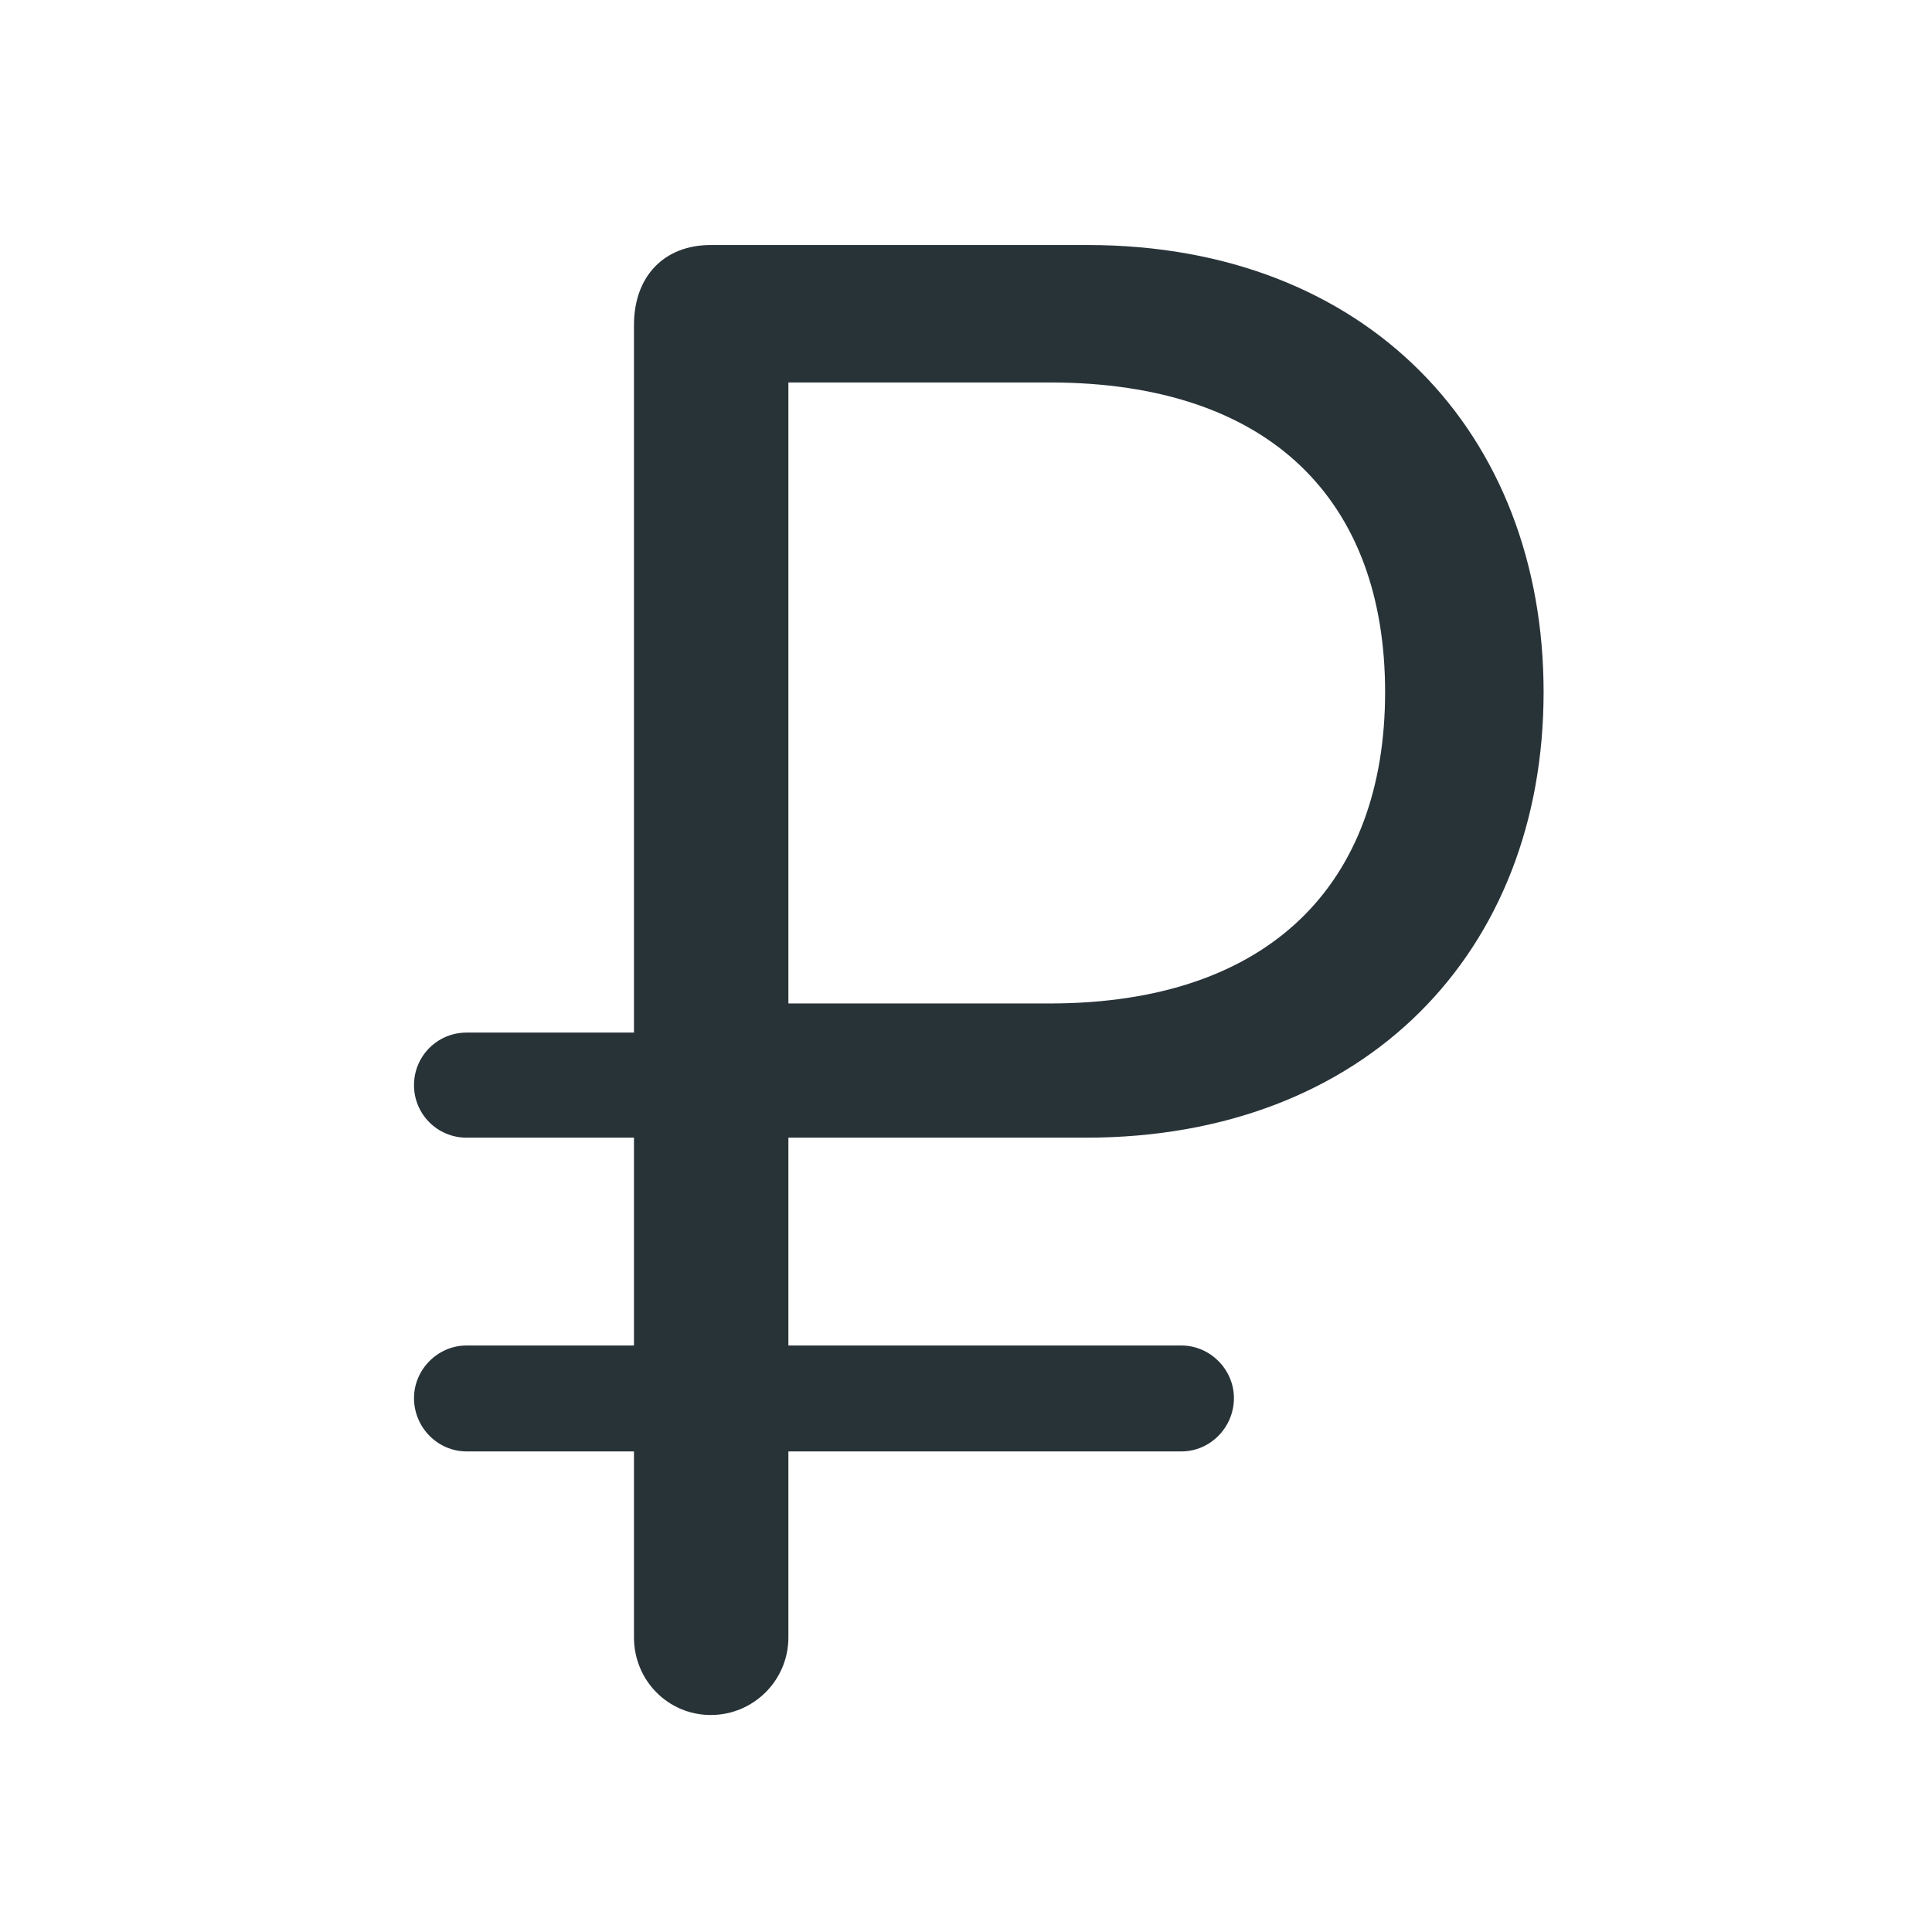
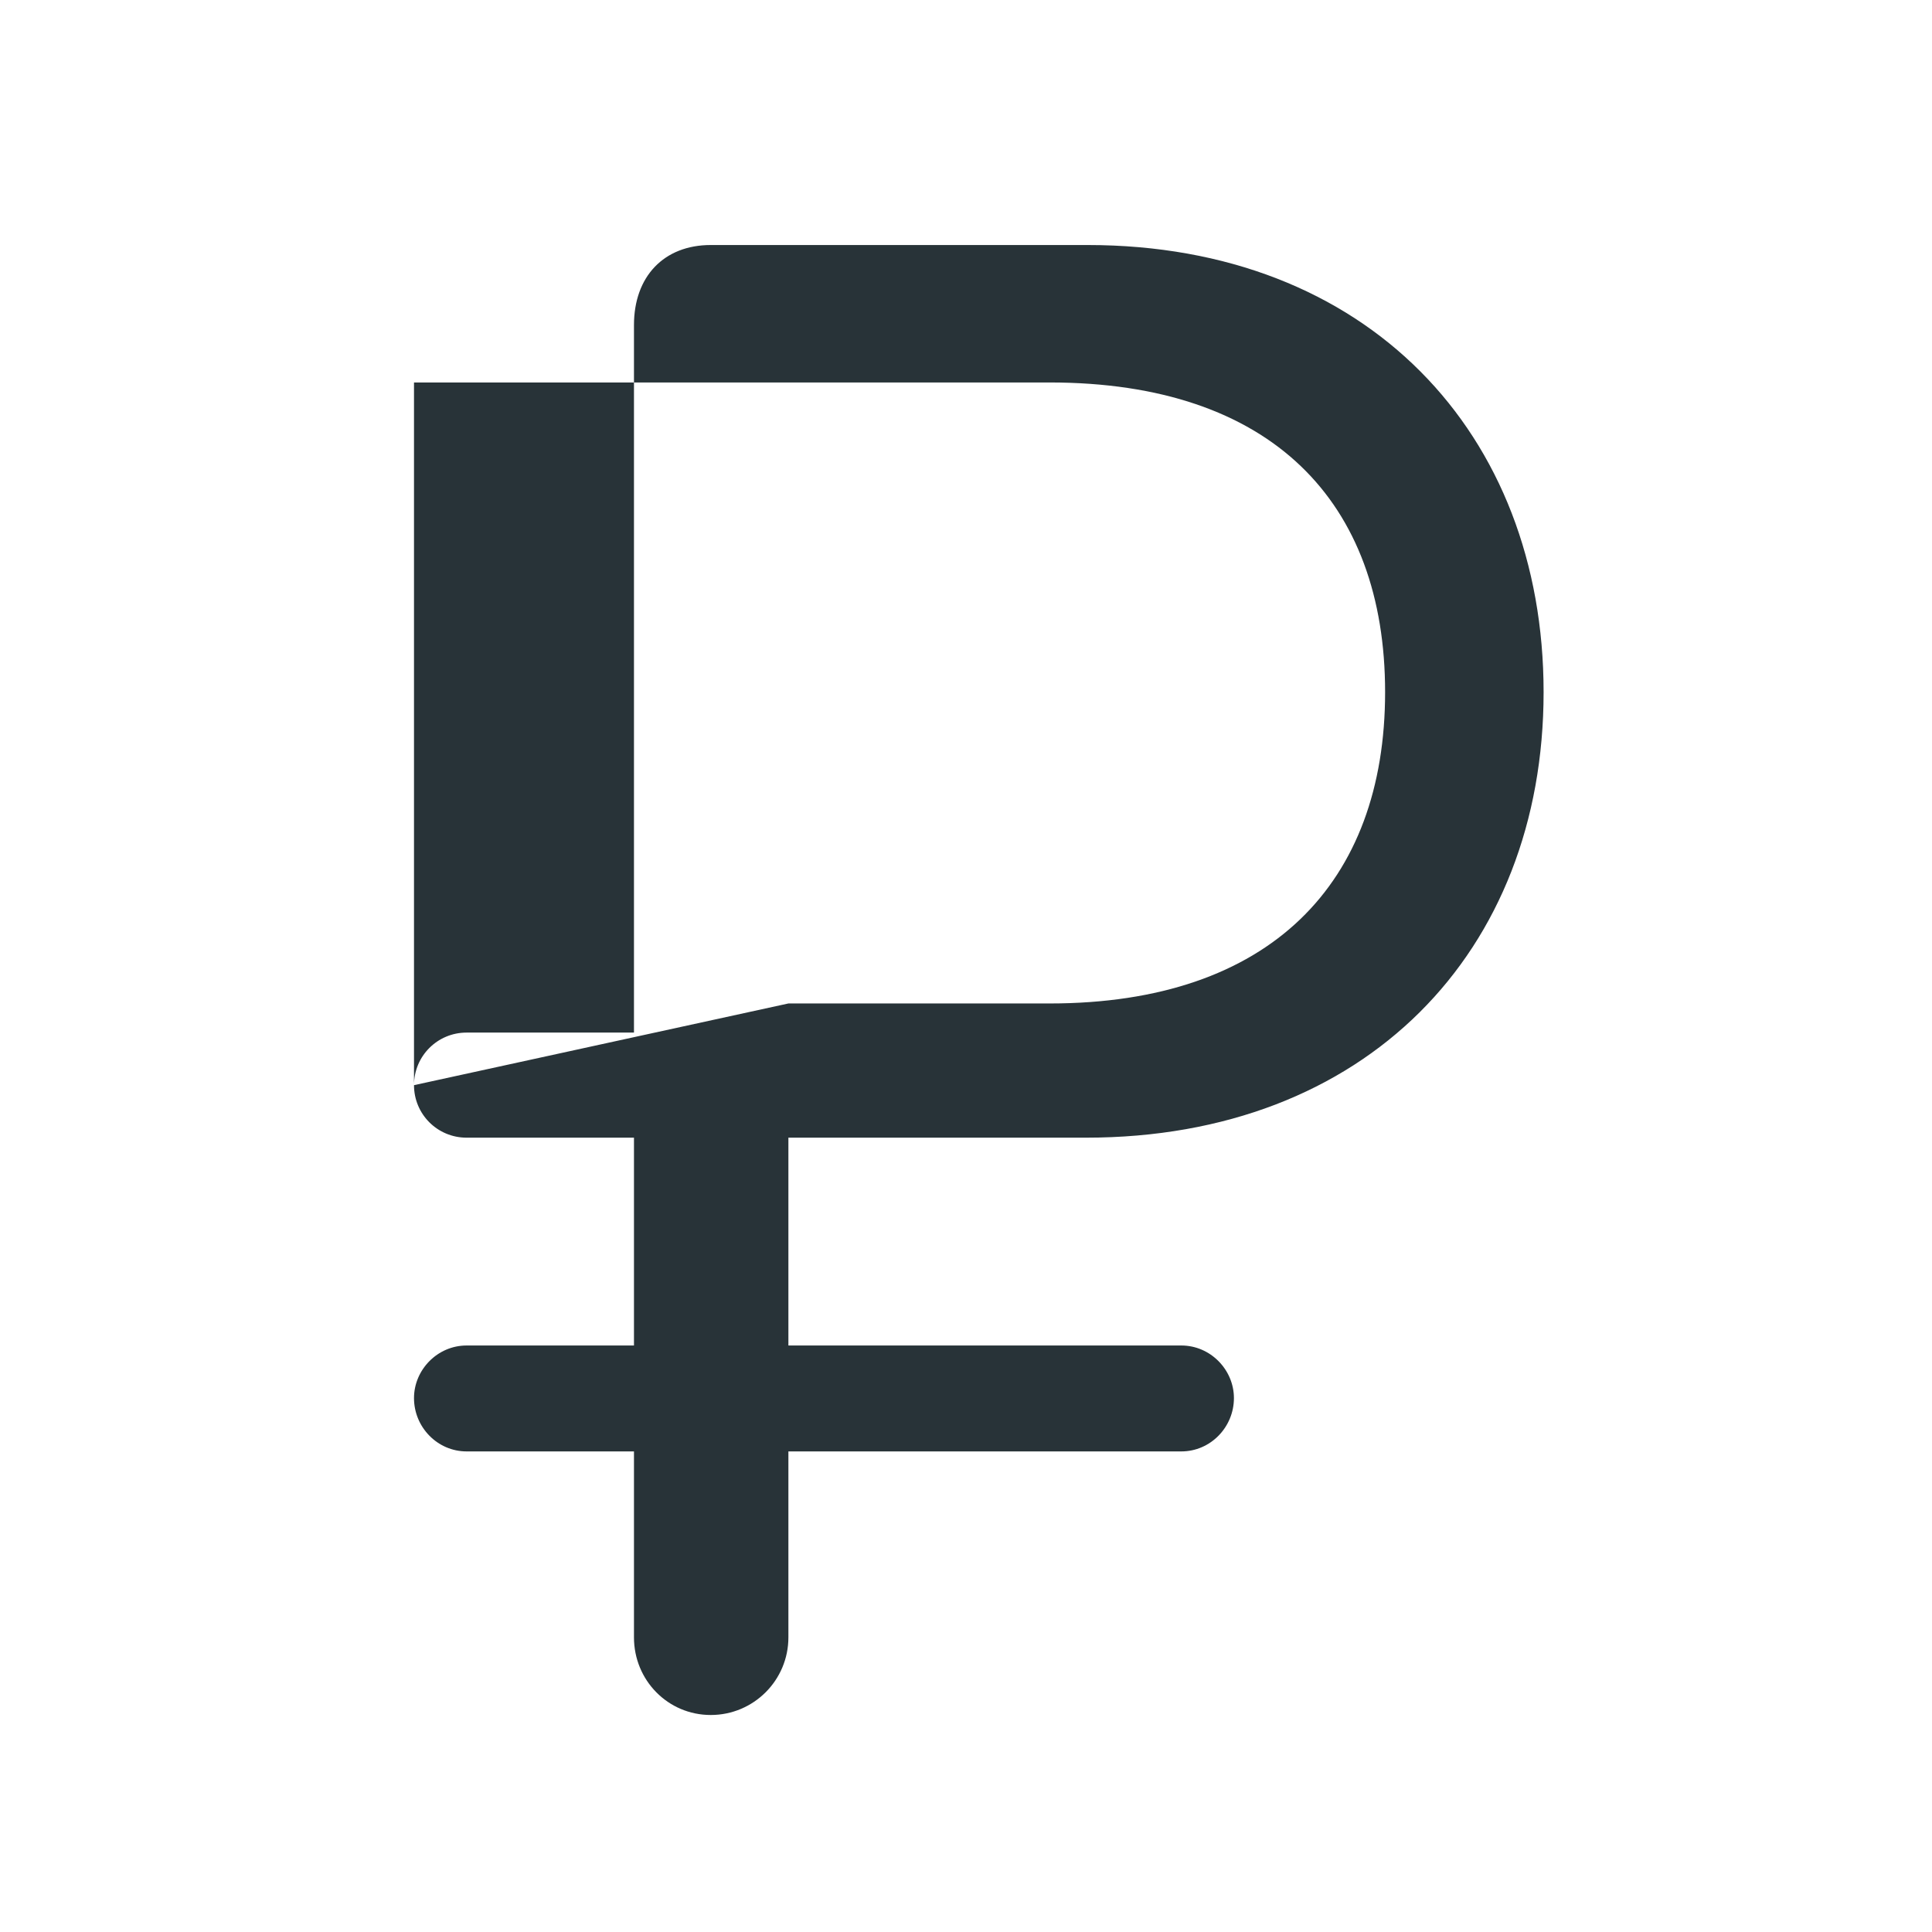
<svg xmlns="http://www.w3.org/2000/svg" width="28" height="28" viewBox="0 0 28 28" fill="none">
-   <path d="M6 15.727C6 16.148 6.34 16.488 6.762 16.488H9.188V23.73C9.188 24.352 9.68 24.855 10.301 24.855C10.922 24.855 11.426 24.352 11.426 23.73V16.488H15.738C19.793 16.488 22.371 13.793 22.371 10.031C22.371 6.281 19.816 3.551 15.762 3.551H10.301C9.621 3.551 9.188 4.008 9.188 4.711V14.965H6.762C6.34 14.965 6 15.305 6 15.727ZM11.426 14.543V5.543H15.211C18.434 5.543 20.074 7.277 20.074 10.031C20.074 12.797 18.41 14.543 15.211 14.543H11.426ZM6 20.262C6 20.684 6.34 21.035 6.762 21.035H17.121C17.543 21.035 17.883 20.684 17.883 20.262C17.883 19.852 17.543 19.5 17.121 19.5H6.762C6.34 19.5 6 19.852 6 20.262Z" fill="#283338" />
+   <path d="M6 15.727C6 16.148 6.34 16.488 6.762 16.488H9.188V23.73C9.188 24.352 9.68 24.855 10.301 24.855C10.922 24.855 11.426 24.352 11.426 23.73V16.488H15.738C19.793 16.488 22.371 13.793 22.371 10.031C22.371 6.281 19.816 3.551 15.762 3.551H10.301C9.621 3.551 9.188 4.008 9.188 4.711V14.965H6.762C6.34 14.965 6 15.305 6 15.727ZV5.543H15.211C18.434 5.543 20.074 7.277 20.074 10.031C20.074 12.797 18.41 14.543 15.211 14.543H11.426ZM6 20.262C6 20.684 6.34 21.035 6.762 21.035H17.121C17.543 21.035 17.883 20.684 17.883 20.262C17.883 19.852 17.543 19.5 17.121 19.5H6.762C6.34 19.5 6 19.852 6 20.262Z" fill="#283338" />
</svg>